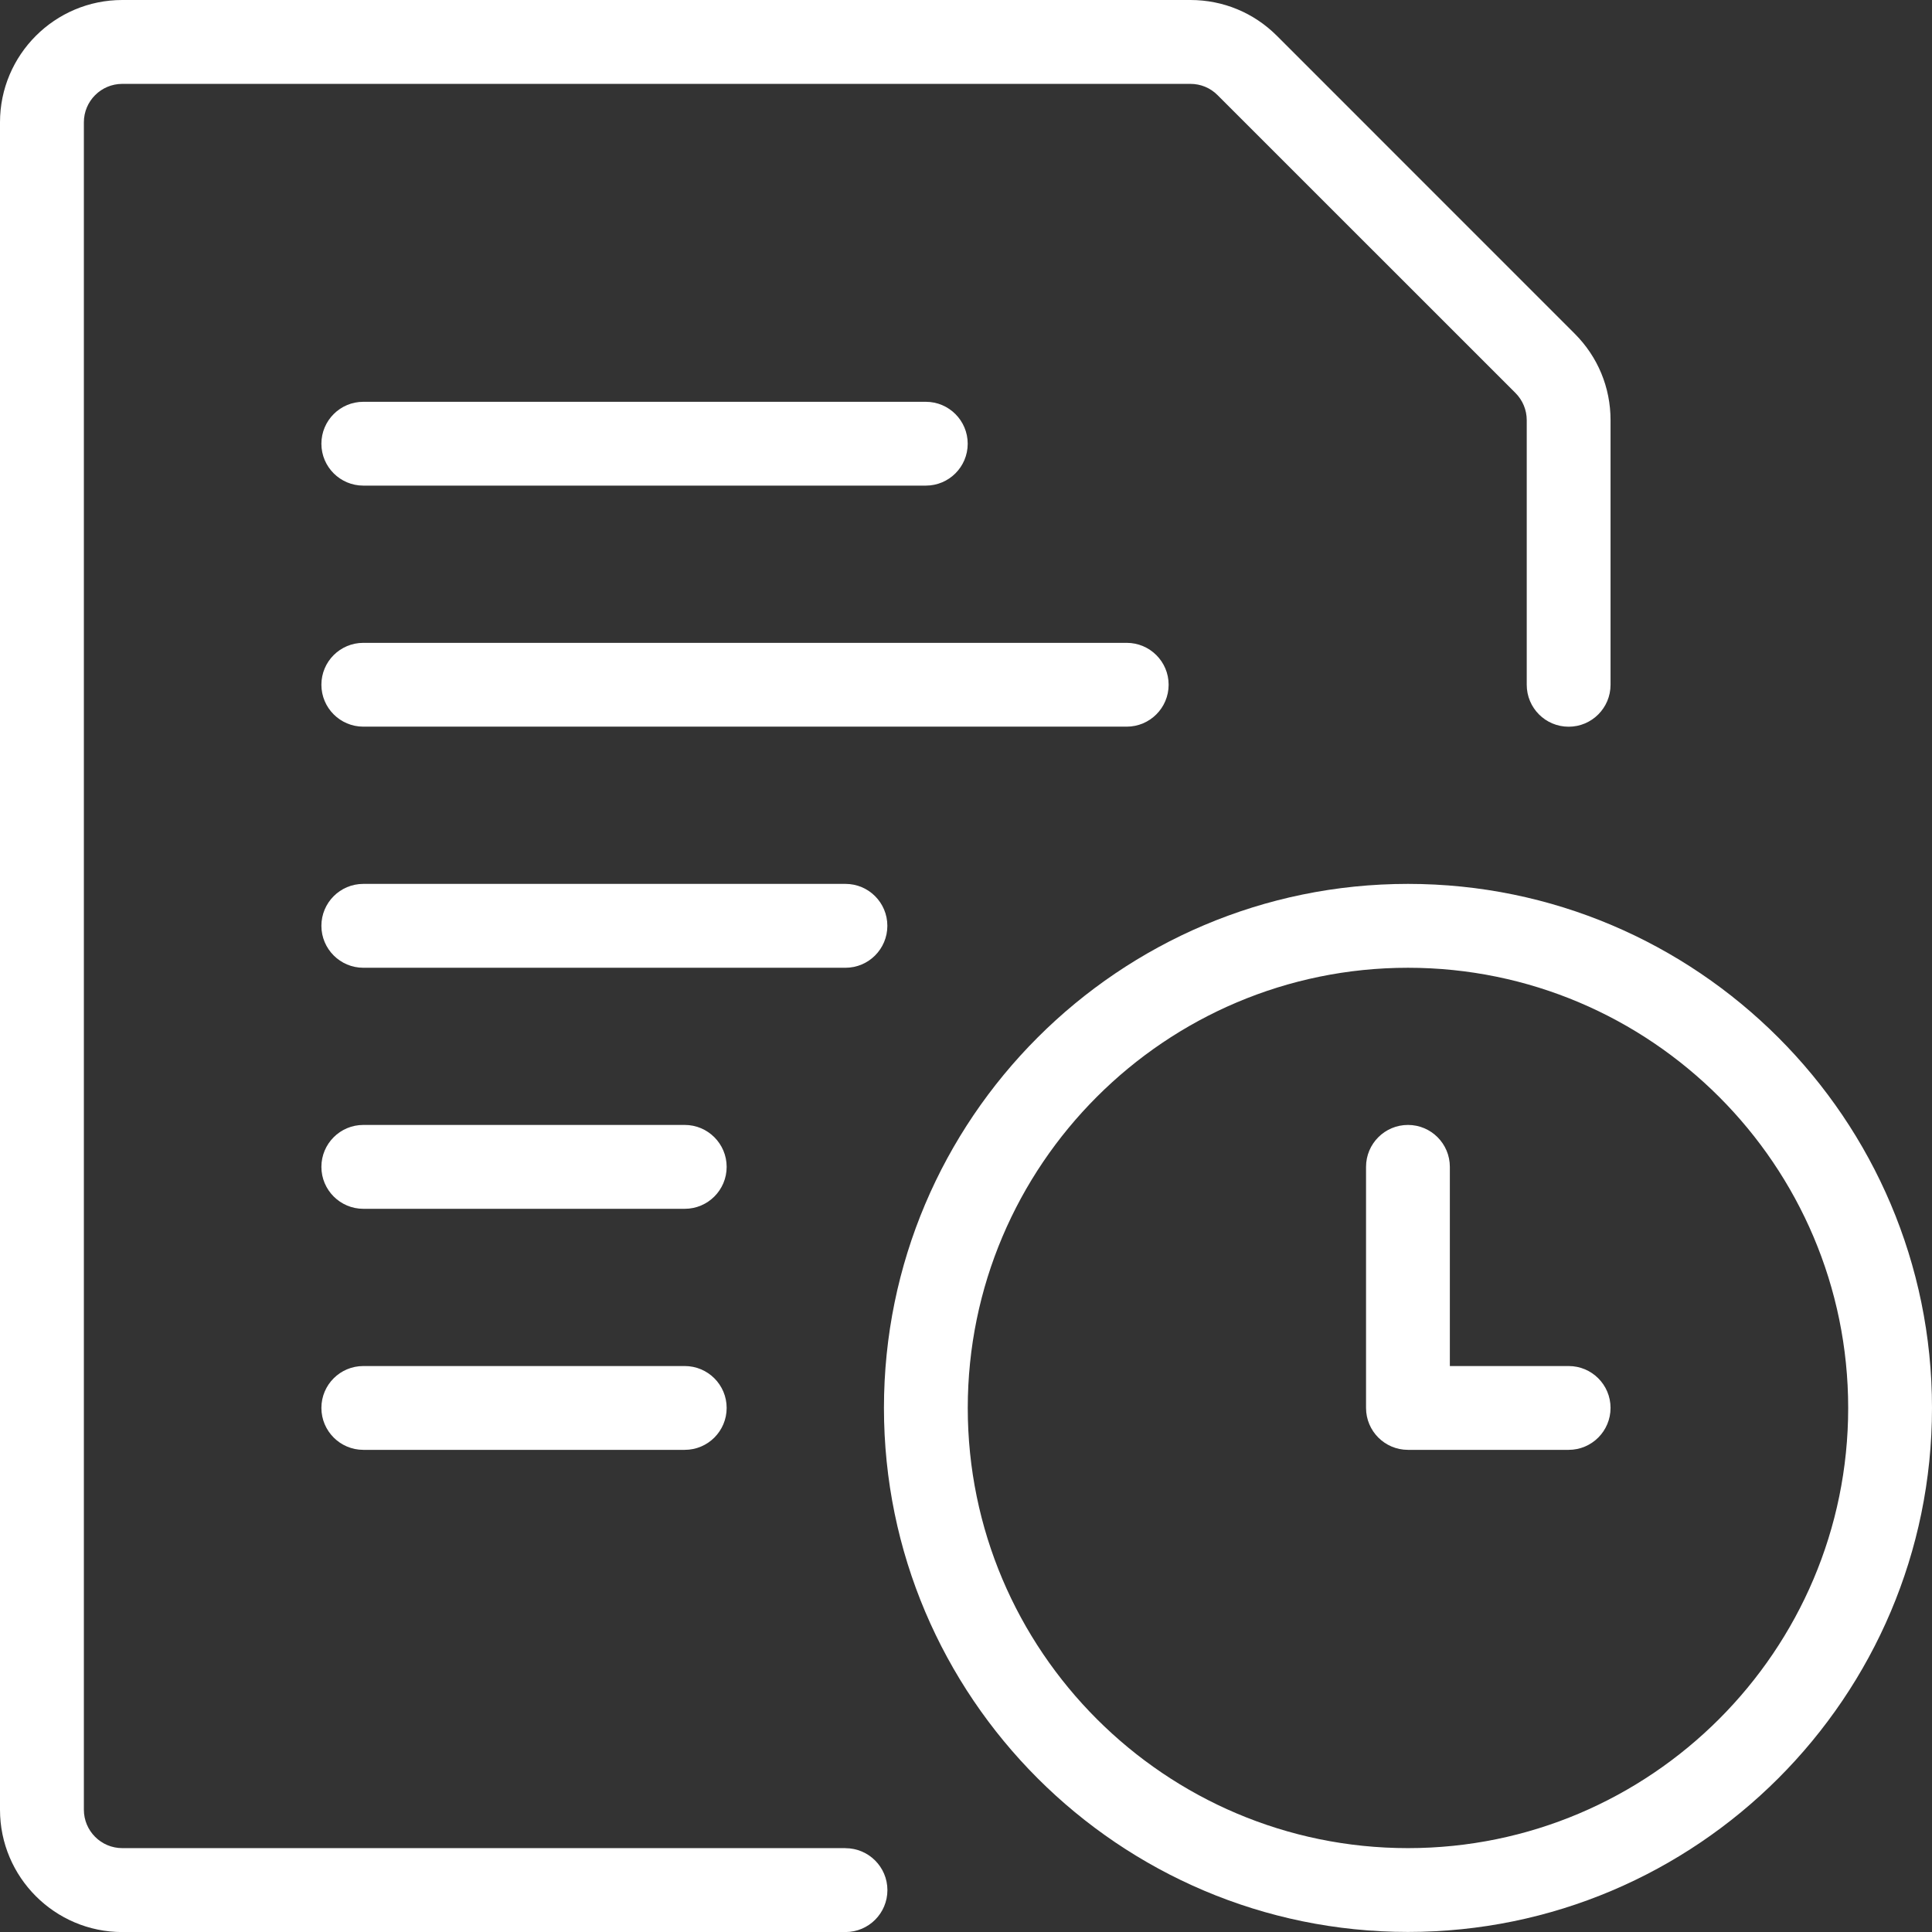
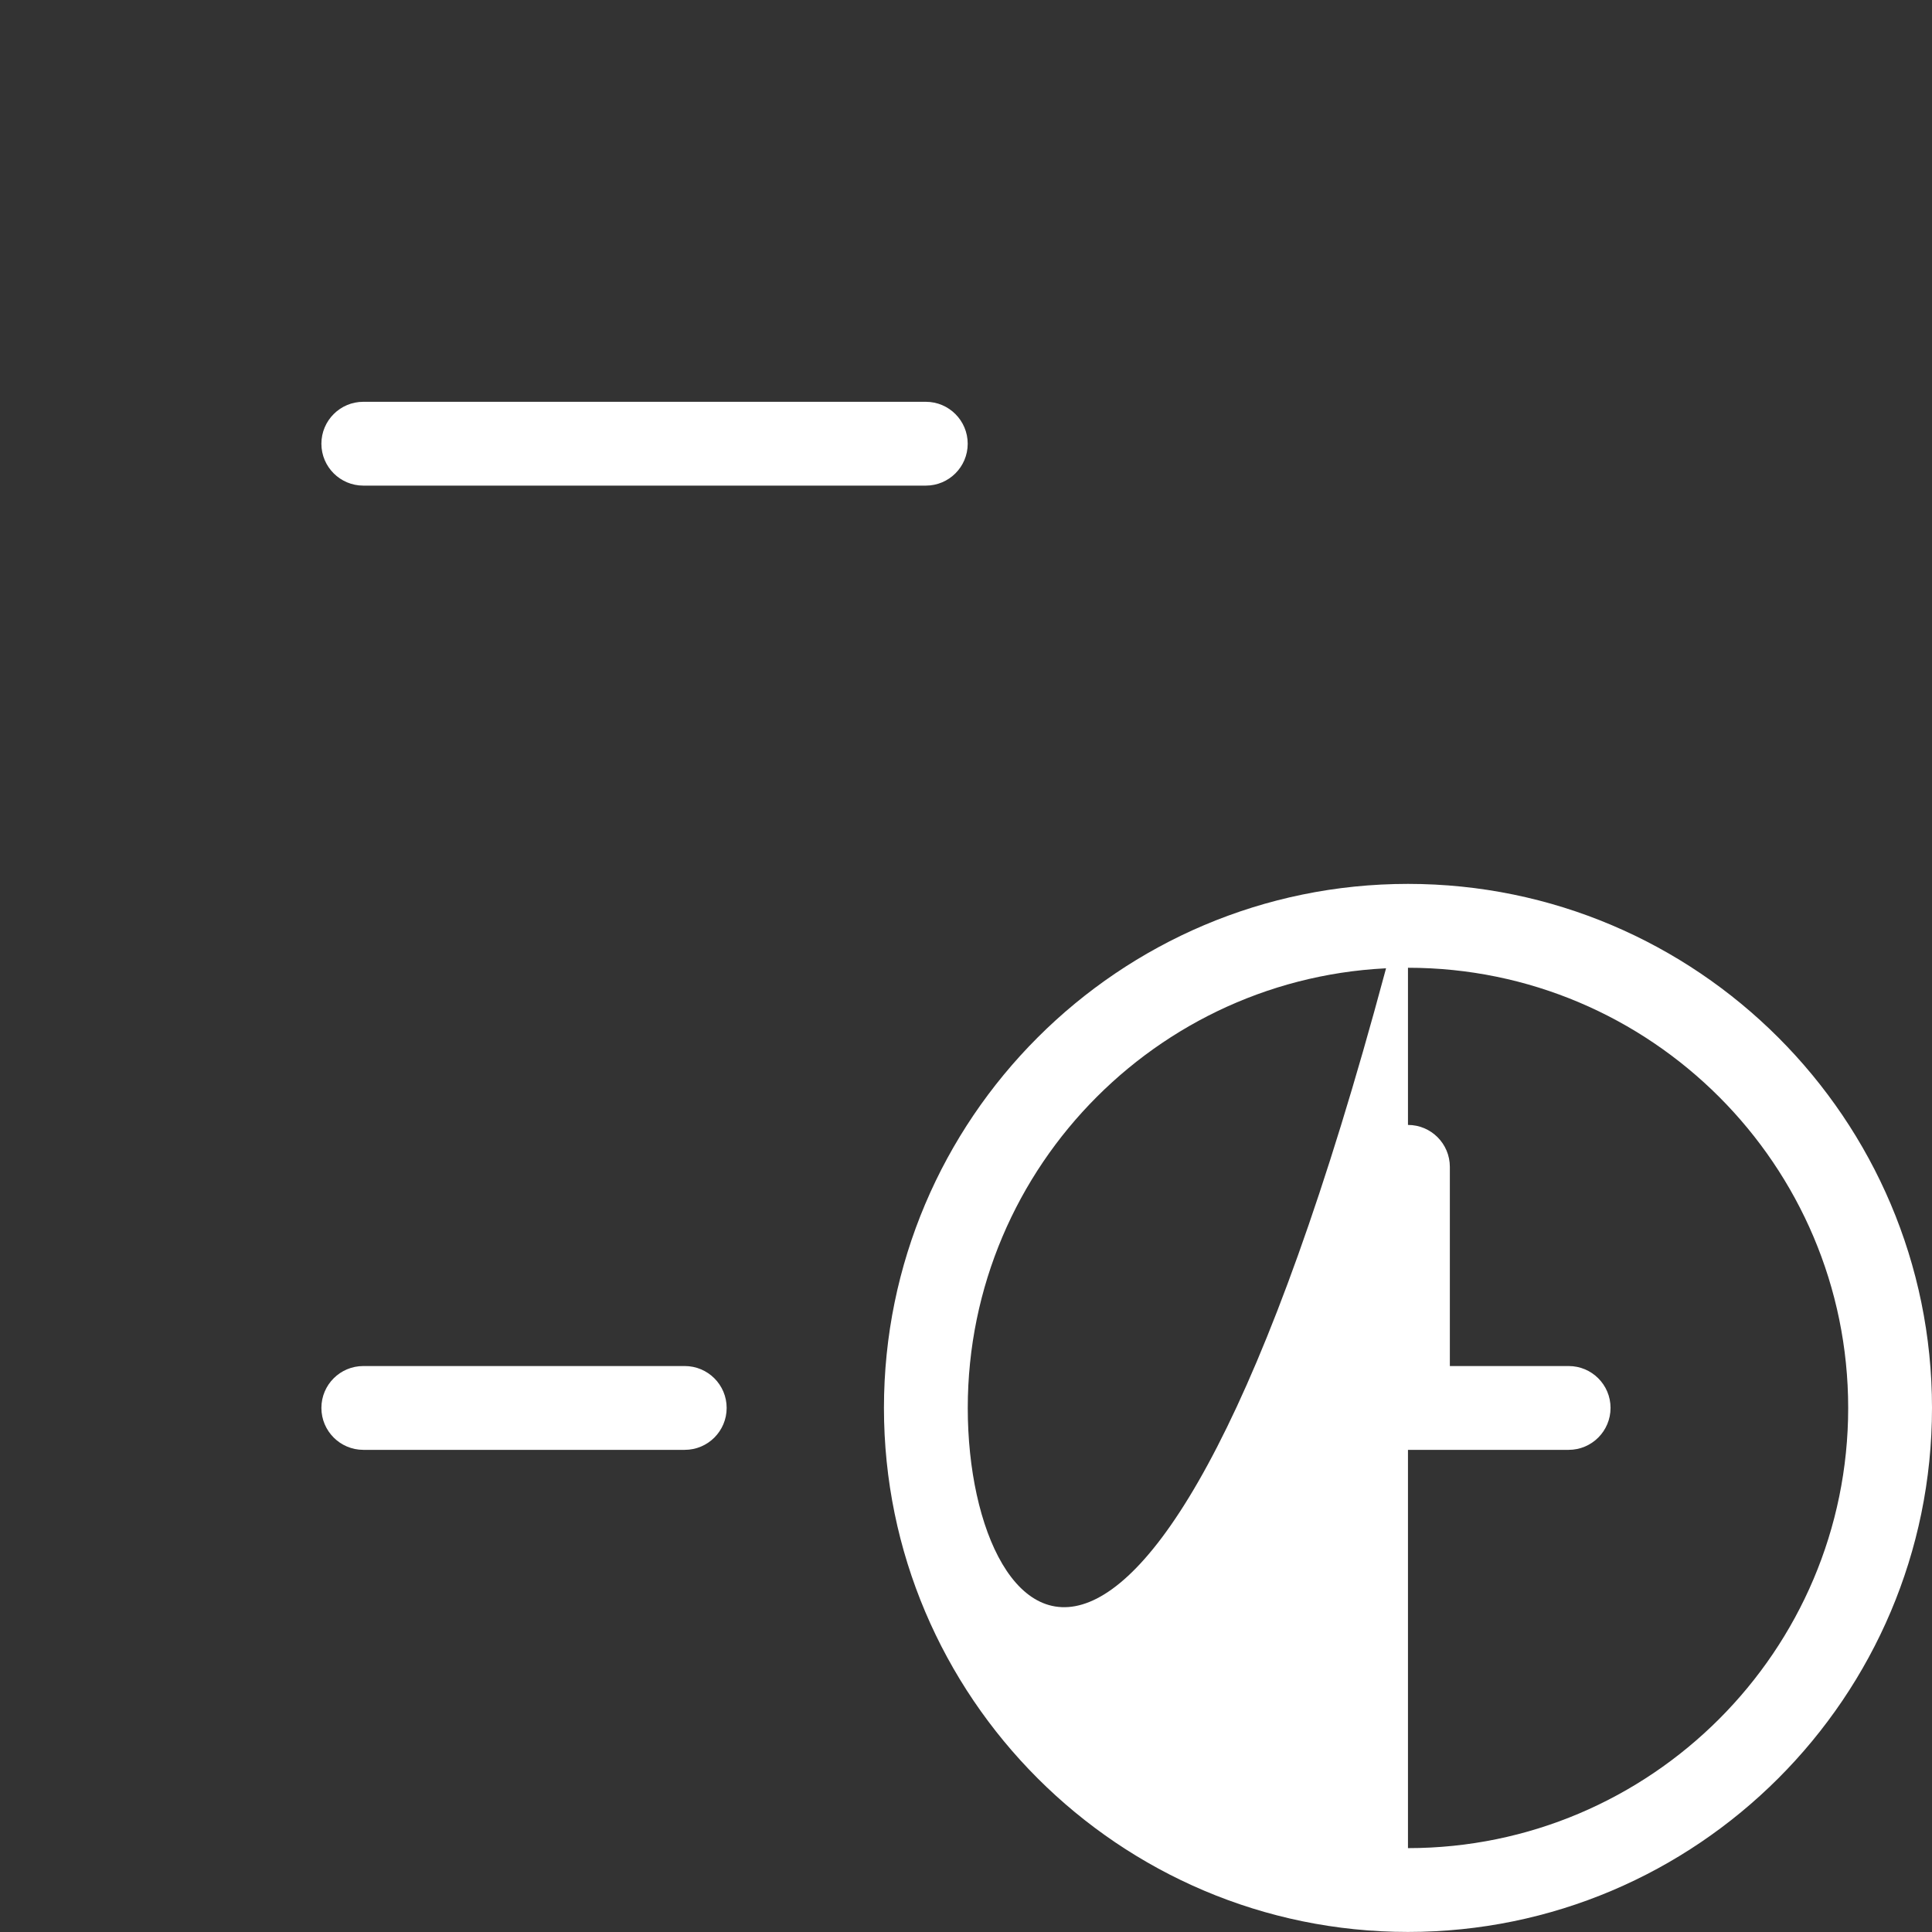
<svg xmlns="http://www.w3.org/2000/svg" width="34" height="34" viewBox="0 0 34 34" fill="none">
  <rect x="0" y="0" width="34" height="34" fill="#333333" stroke="none" />
  <g clip-path="url(#clip0_3156_1995)">
-     <path d="M20.566 12.05C20.566 11.643 20.235 11.313 19.828 11.313H6.394C5.986 11.313 5.656 11.643 5.656 12.05C5.656 12.458 5.987 12.788 6.394 12.788H19.828C20.235 12.788 20.566 12.458 20.566 12.05Z" fill="white" />
-     <path d="M15.616 16.293C15.616 15.885 15.286 15.555 14.879 15.555H6.394C5.986 15.555 5.656 15.886 5.656 16.293C5.656 16.7 5.987 17.031 6.394 17.031H14.879C15.286 17.031 15.616 16.7 15.616 16.293Z" fill="white" />
    <path d="M6.394 8.546H16.293C16.7 8.546 17.03 8.216 17.03 7.809C17.03 7.402 16.7 7.071 16.293 7.071H6.394C5.986 7.071 5.656 7.402 5.656 7.809C5.656 8.216 5.987 8.546 6.394 8.546Z" fill="white" />
-     <path d="M12.05 19.797H6.394C5.986 19.797 5.656 20.128 5.656 20.535C5.656 20.942 5.987 21.273 6.394 21.273H12.05C12.458 21.273 12.788 20.942 12.788 20.535C12.788 20.128 12.457 19.797 12.05 19.797Z" fill="white" />
    <path d="M12.05 24.04H6.394C5.986 24.04 5.656 24.37 5.656 24.777C5.656 25.184 5.987 25.515 6.394 25.515H12.05C12.458 25.515 12.788 25.184 12.788 24.777C12.788 24.37 12.457 24.04 12.05 24.04Z" fill="white" />
-     <path d="M14.879 32.524H2.152C1.779 32.524 1.476 32.221 1.476 31.848V2.152C1.476 1.779 1.779 1.476 2.152 1.476H20.949C21.13 1.476 21.3 1.546 21.427 1.674L26.67 6.916C26.797 7.044 26.868 7.214 26.868 7.394V12.051C26.868 12.459 27.198 12.789 27.606 12.789C28.013 12.789 28.343 12.458 28.343 12.051V7.394C28.343 6.819 28.119 6.279 27.713 5.873L22.471 0.63C22.065 0.224 21.525 0 20.949 0H2.152C0.965 0 0 0.965 0 2.152V31.848C0 33.035 0.965 34.001 2.152 34.001H14.879C15.287 34.001 15.617 33.67 15.617 33.263C15.617 32.856 15.286 32.525 14.879 32.525V32.524Z" fill="white" />
-     <path d="M24.778 15.555C19.692 15.555 15.556 19.692 15.556 24.777C15.556 29.862 19.693 33.999 24.778 33.999C29.863 33.999 34 29.862 34 24.777C34 19.692 29.863 15.555 24.778 15.555ZM24.778 32.524C20.506 32.524 17.031 29.049 17.031 24.778C17.031 20.506 20.506 17.031 24.778 17.031C29.049 17.031 32.525 20.506 32.525 24.778C32.525 29.049 29.049 32.524 24.778 32.524Z" fill="white" />
+     <path d="M24.778 15.555C19.692 15.555 15.556 19.692 15.556 24.777C15.556 29.862 19.693 33.999 24.778 33.999C29.863 33.999 34 29.862 34 24.777C34 19.692 29.863 15.555 24.778 15.555ZC20.506 32.524 17.031 29.049 17.031 24.778C17.031 20.506 20.506 17.031 24.778 17.031C29.049 17.031 32.525 20.506 32.525 24.778C32.525 29.049 29.049 32.524 24.778 32.524Z" fill="white" />
    <path d="M27.606 24.04H25.515V20.535C25.515 20.128 25.185 19.797 24.778 19.797C24.37 19.797 24.04 20.128 24.04 20.535V24.777C24.04 25.184 24.37 25.515 24.778 25.515H27.606C28.013 25.515 28.343 25.184 28.343 24.777C28.343 24.37 28.013 24.04 27.606 24.04Z" fill="white" />
  </g>
  <defs>
    <clipPath id="clip0_3156_1995">
      <rect width="34" height="34" fill="white" />
    </clipPath>
  </defs>
</svg>